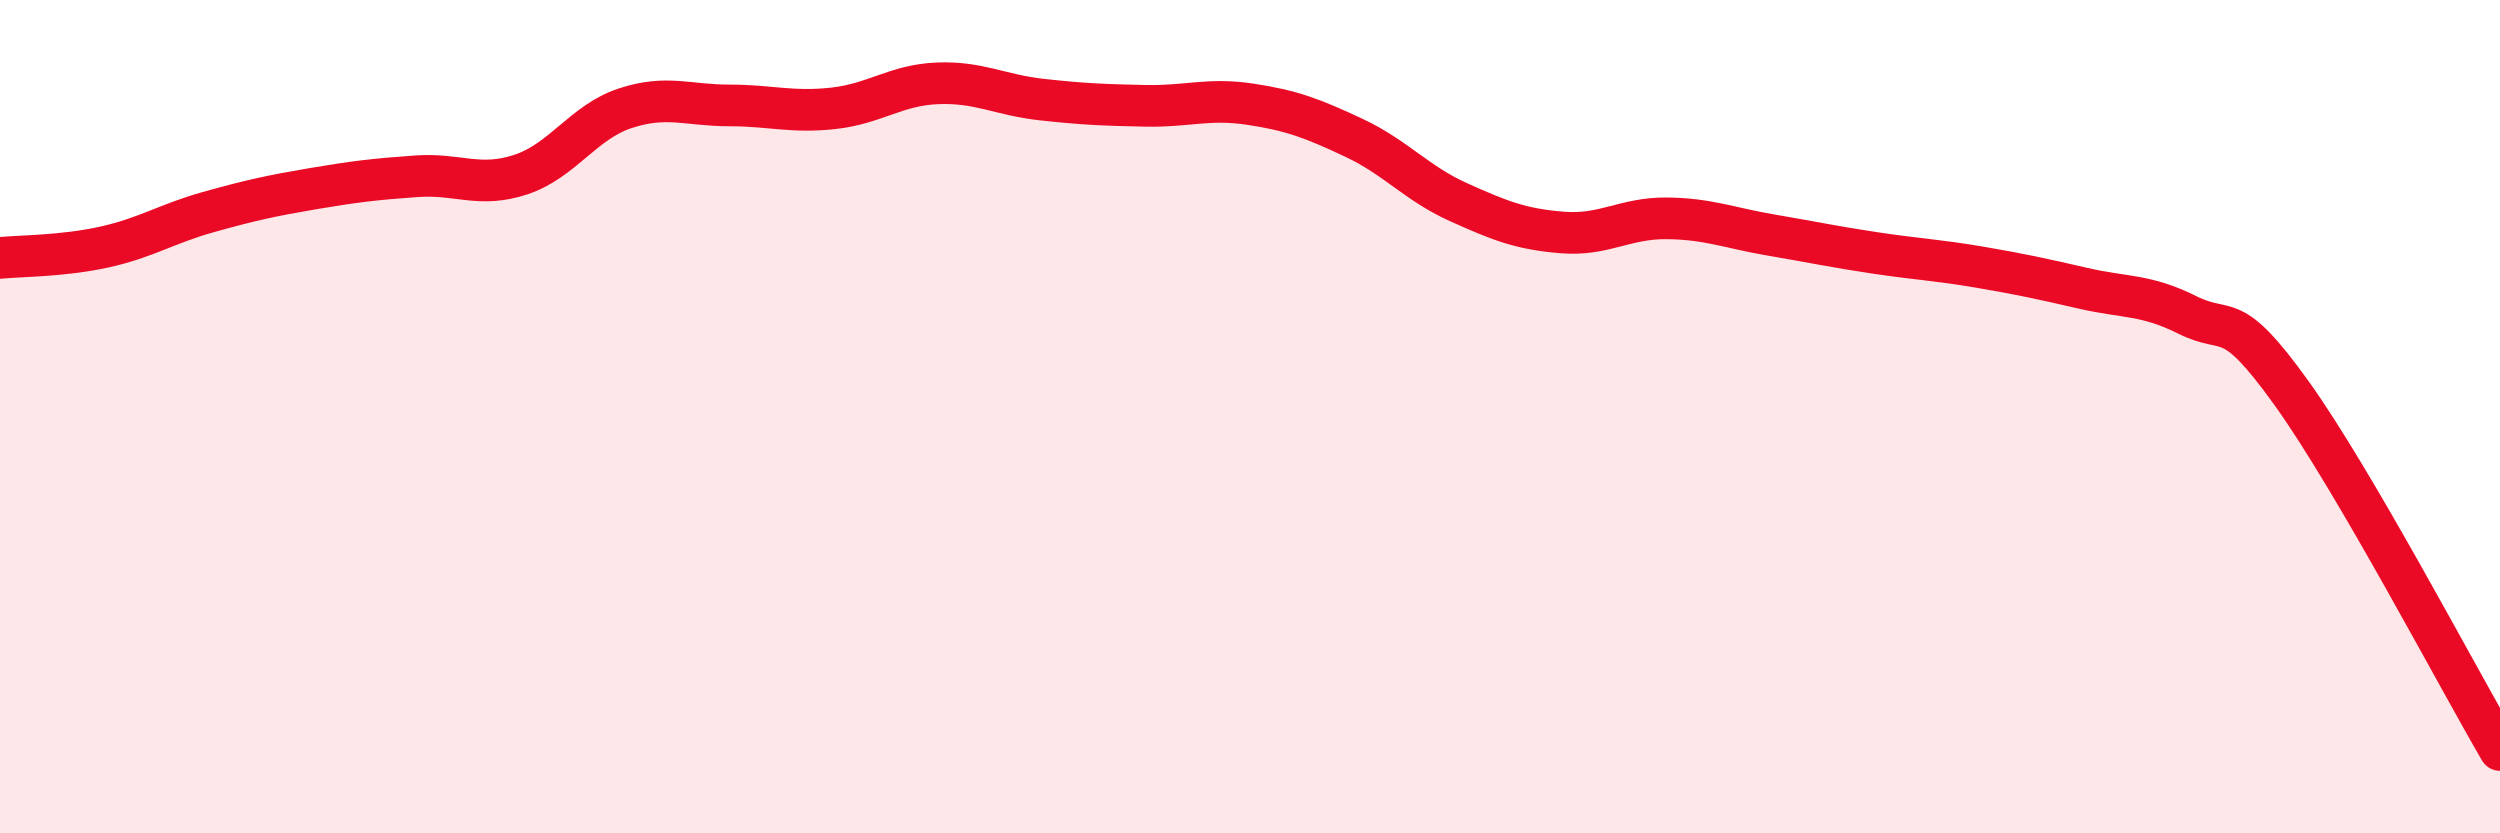
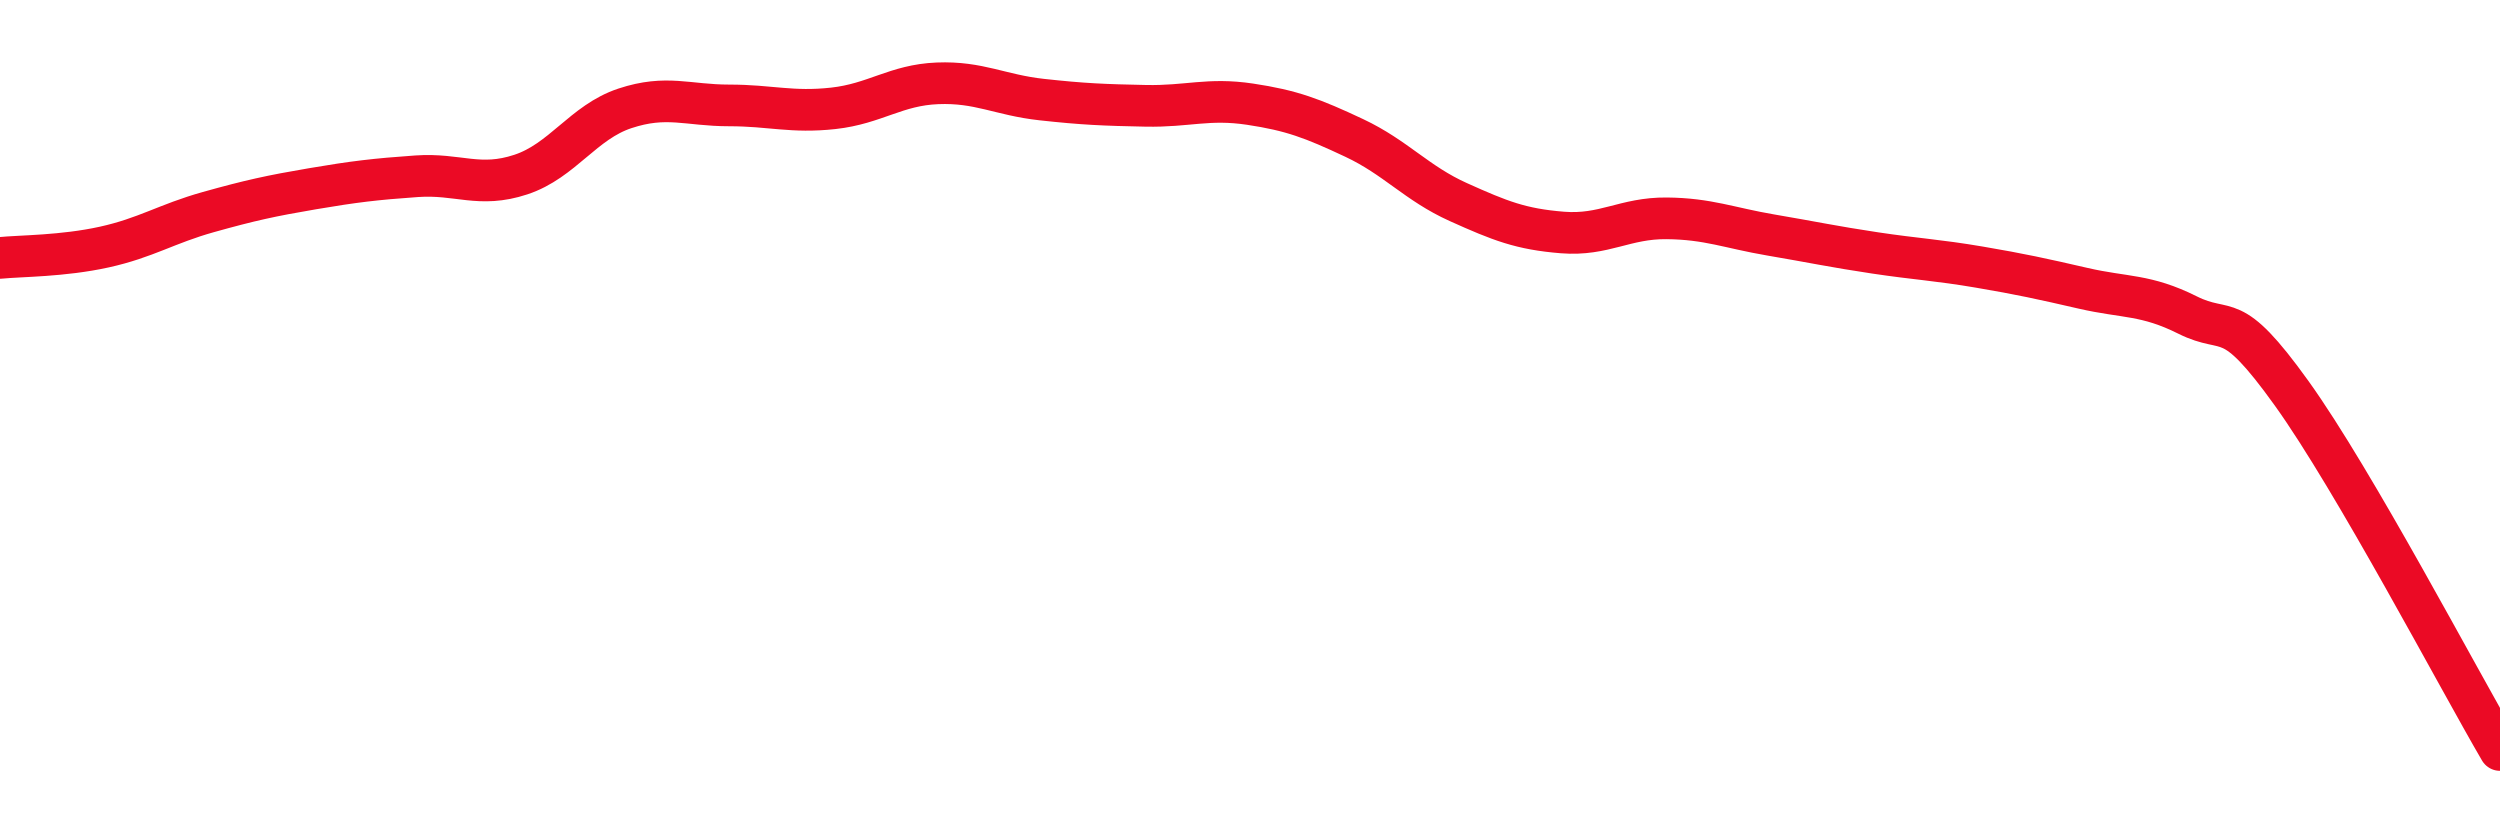
<svg xmlns="http://www.w3.org/2000/svg" width="60" height="20" viewBox="0 0 60 20">
-   <path d="M 0,6.19 C 0.5,6.14 1.5,6.15 2.5,5.93 C 3.5,5.71 4,5.37 5,5.09 C 6,4.81 6.5,4.7 7.5,4.53 C 8.5,4.36 9,4.3 10,4.23 C 11,4.16 11.5,4.52 12.5,4.19 C 13.5,3.86 14,2.93 15,2.6 C 16,2.27 16.5,2.53 17.5,2.53 C 18.5,2.53 19,2.71 20,2.6 C 21,2.49 21.5,2.04 22.5,2 C 23.5,1.96 24,2.28 25,2.39 C 26,2.5 26.5,2.52 27.5,2.54 C 28.5,2.56 29,2.35 30,2.5 C 31,2.65 31.5,2.84 32.5,3.31 C 33.5,3.78 34,4.4 35,4.85 C 36,5.3 36.5,5.5 37.5,5.58 C 38.5,5.66 39,5.23 40,5.24 C 41,5.25 41.5,5.47 42.5,5.64 C 43.5,5.81 44,5.92 45,6.07 C 46,6.22 46.5,6.24 47.5,6.41 C 48.5,6.58 49,6.69 50,6.92 C 51,7.15 51.5,7.06 52.5,7.56 C 53.5,8.06 53.5,7.35 55,9.44 C 56.5,11.53 59,16.29 60,18L60 20L0 20Z" fill="#EB0A25" opacity="0.1" stroke-linecap="round" stroke-linejoin="round" />
  <path d="M 0,6.19 C 0.5,6.14 1.5,6.15 2.5,5.93 C 3.5,5.71 4,5.37 5,5.09 C 6,4.81 6.5,4.7 7.5,4.53 C 8.5,4.36 9,4.3 10,4.23 C 11,4.16 11.5,4.52 12.5,4.19 C 13.5,3.86 14,2.93 15,2.6 C 16,2.27 16.5,2.53 17.5,2.53 C 18.5,2.53 19,2.71 20,2.6 C 21,2.49 21.5,2.04 22.5,2 C 23.5,1.96 24,2.28 25,2.39 C 26,2.5 26.5,2.52 27.5,2.54 C 28.5,2.56 29,2.35 30,2.5 C 31,2.65 31.5,2.84 32.5,3.31 C 33.5,3.78 34,4.4 35,4.85 C 36,5.3 36.5,5.5 37.5,5.58 C 38.5,5.66 39,5.23 40,5.24 C 41,5.25 41.5,5.47 42.5,5.64 C 43.5,5.81 44,5.92 45,6.07 C 46,6.22 46.5,6.24 47.5,6.41 C 48.5,6.58 49,6.69 50,6.92 C 51,7.15 51.5,7.06 52.5,7.56 C 53.5,8.06 53.5,7.35 55,9.44 C 56.5,11.53 59,16.29 60,18" stroke="#EB0A25" stroke-width="1" fill="none" stroke-linecap="round" stroke-linejoin="round" />
</svg>